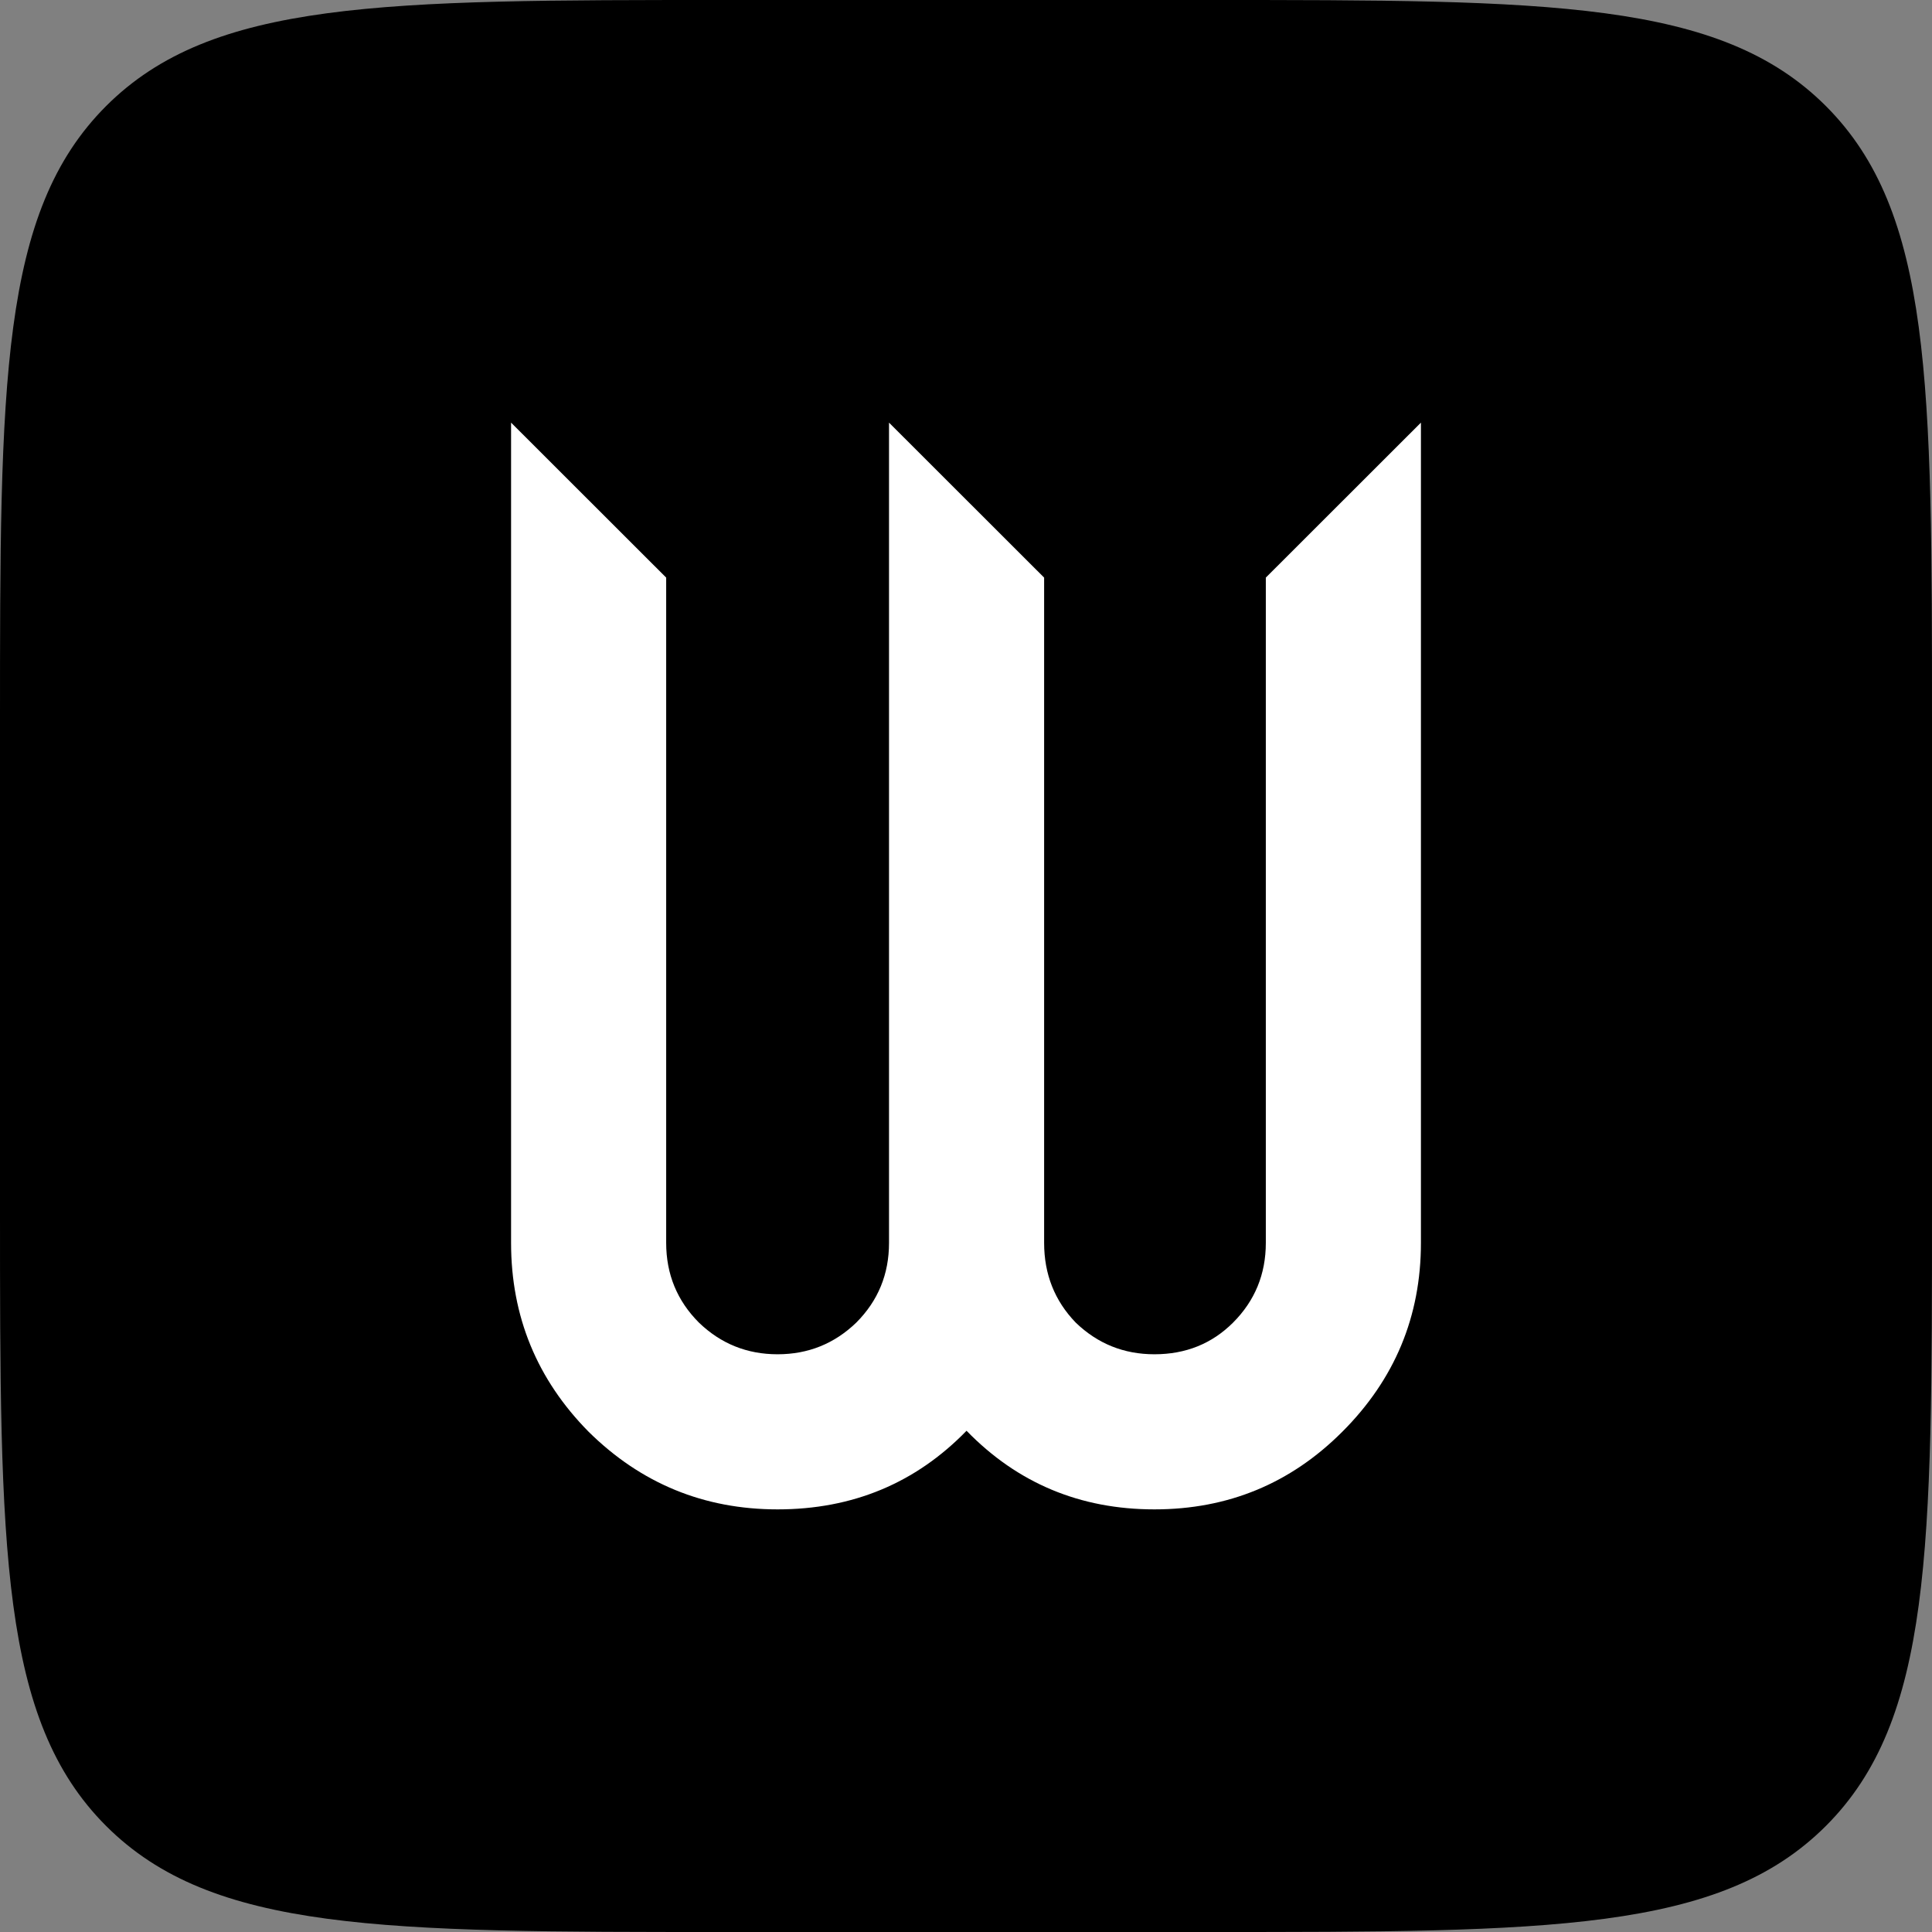
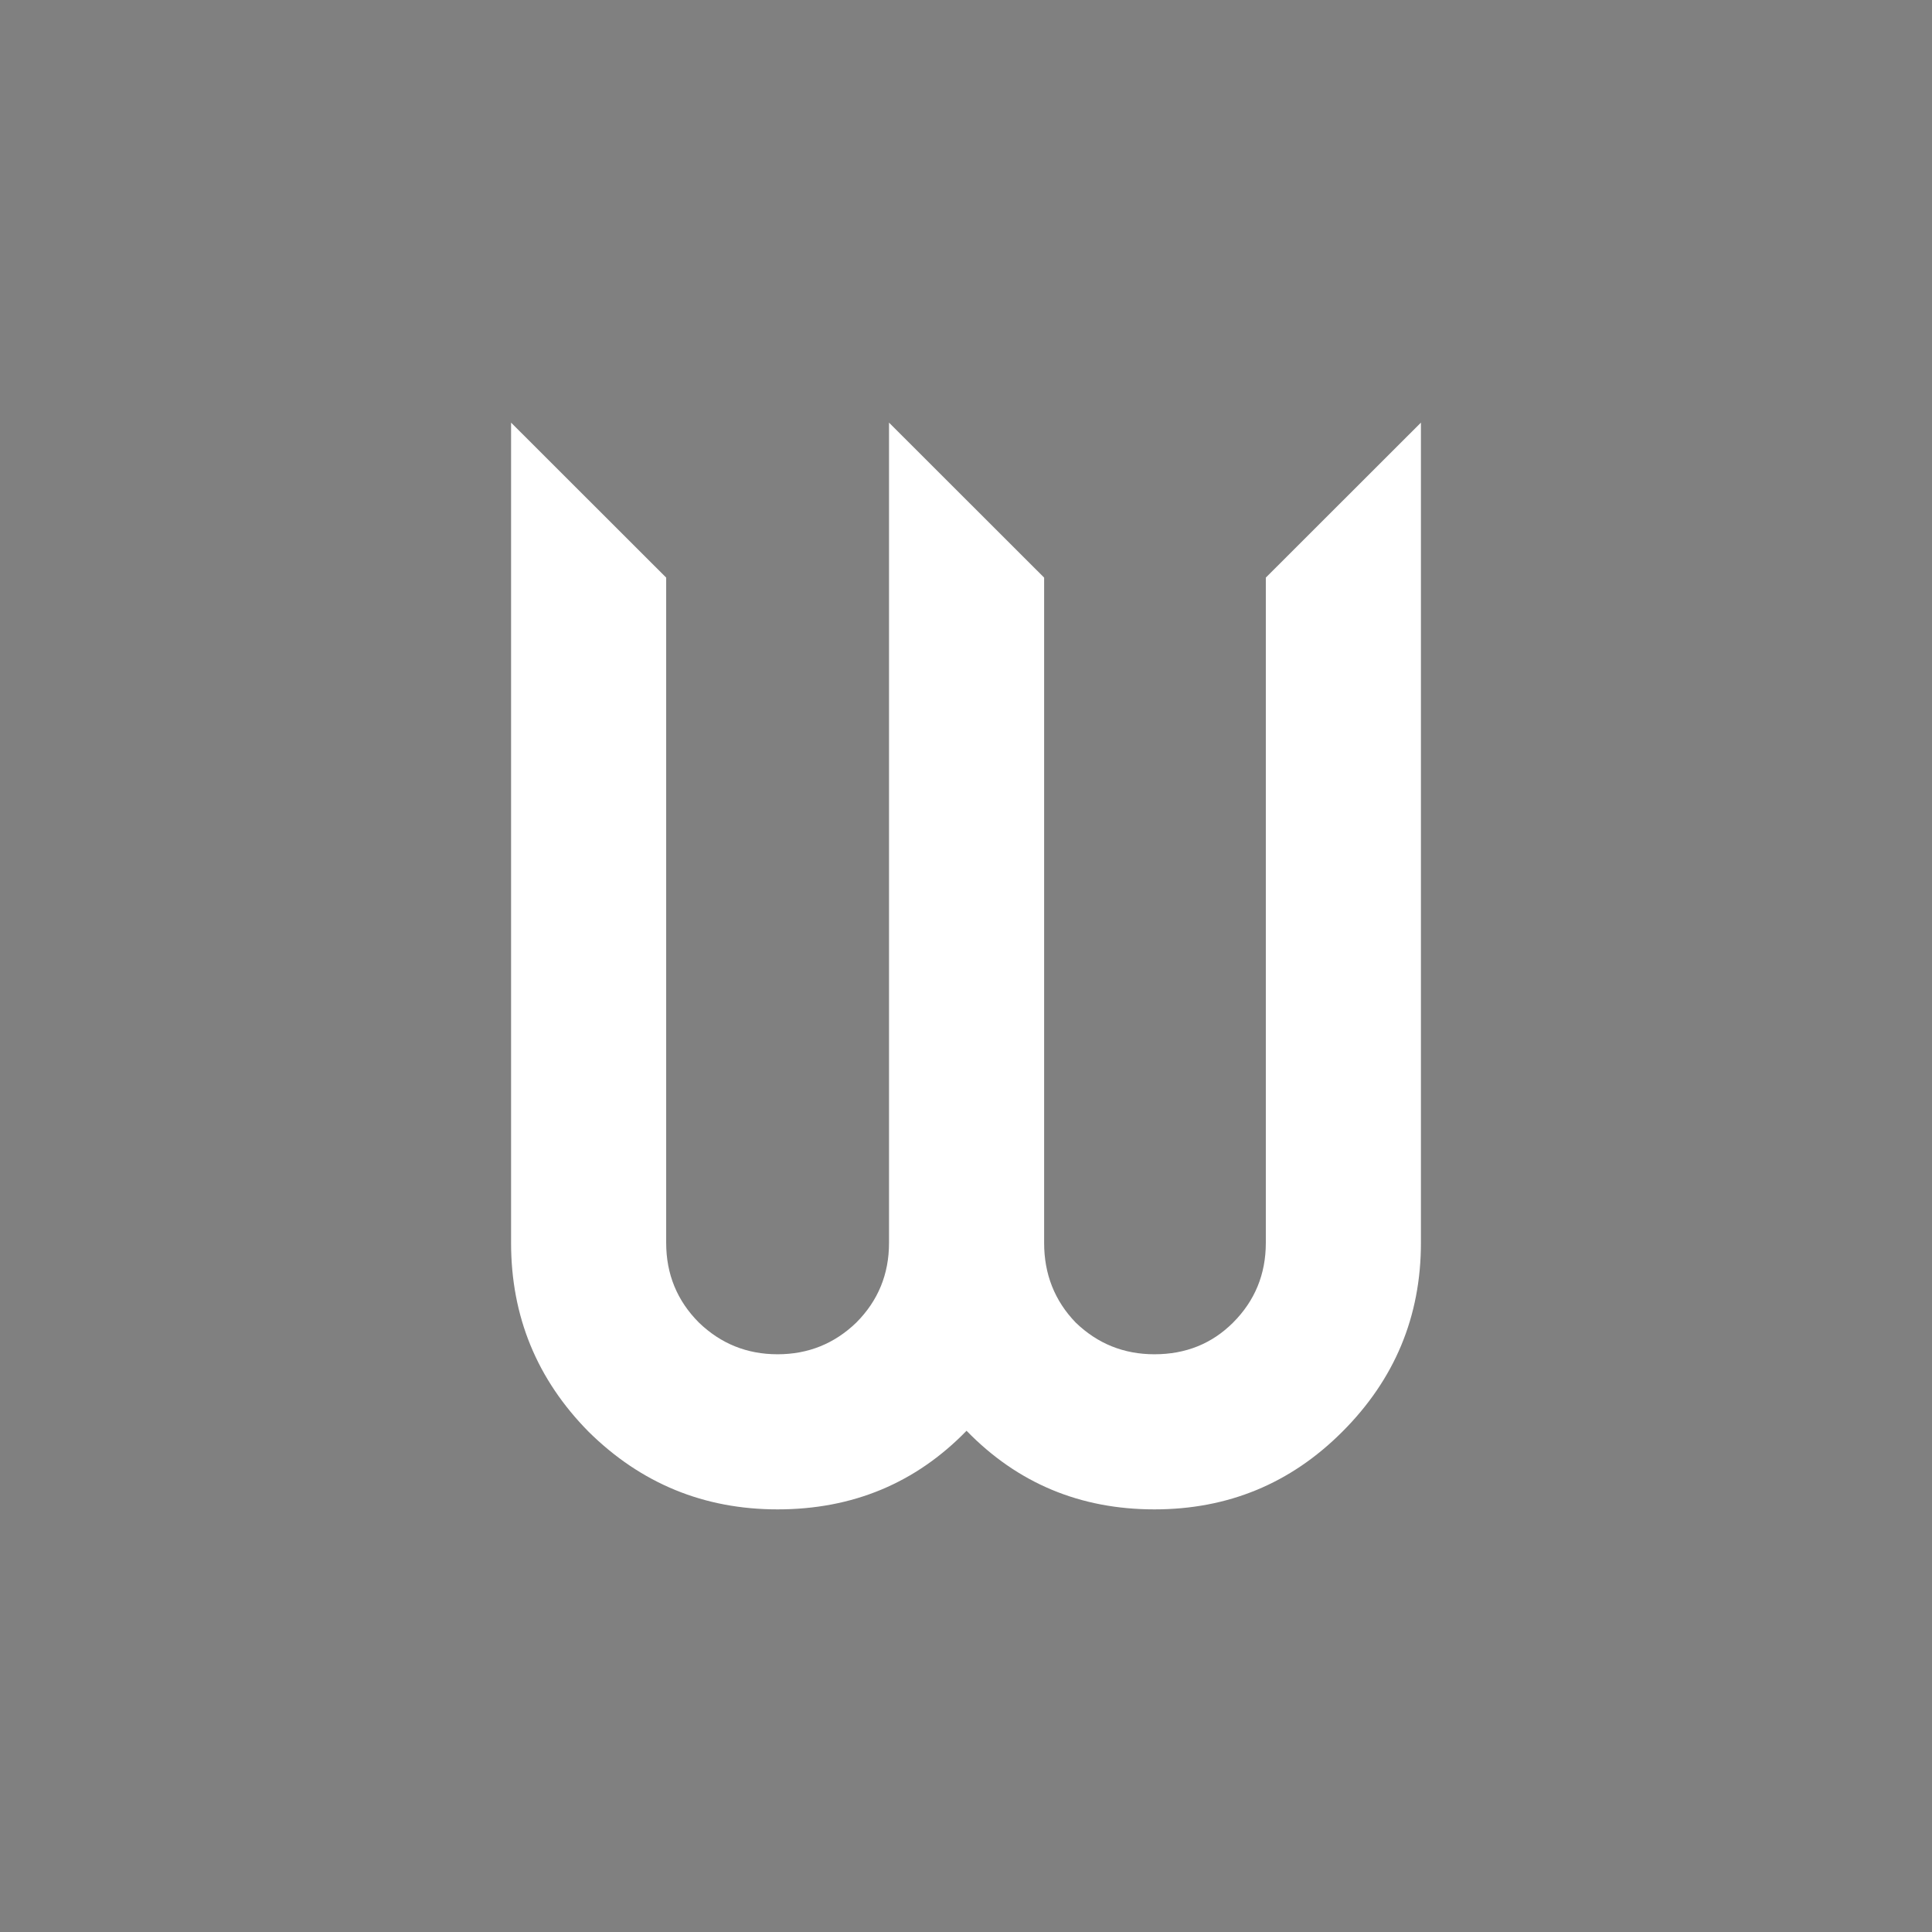
<svg xmlns="http://www.w3.org/2000/svg" width="32" height="32" viewBox="0 0 32 32" fill="none">
  <rect x="0" y="0" width="32" height="32" fill="#808080" stroke="none" />
-   <path d="M0 12C0 6.343 0 3.515 1.757 1.757C3.515 0 6.343 0 12 0H20C25.657 0 28.485 0 30.243 1.757C32 3.515 32 6.343 32 12V20C32 25.657 32 28.485 30.243 30.243C28.485 32 25.657 32 20 32H12C6.343 32 3.515 32 1.757 30.243C0 28.485 0 25.657 0 20V12Z" fill="black" />
  <path d="M16.009 23.698C15.165 24.566 14.121 25 12.879 25C11.661 25 10.618 24.572 9.75 23.715C8.893 22.847 8.465 21.804 8.465 20.586V7L11.034 9.567V20.586C11.034 21.104 11.215 21.545 11.577 21.907C11.939 22.256 12.373 22.431 12.879 22.431C13.386 22.431 13.82 22.256 14.182 21.907C14.544 21.545 14.725 21.104 14.725 20.586V7L17.294 9.567V20.586C17.294 21.104 17.468 21.545 17.818 21.907C18.18 22.256 18.614 22.431 19.121 22.431C19.639 22.431 20.073 22.256 20.423 21.907C20.785 21.545 20.966 21.104 20.966 20.586V9.567L23.535 7V20.586C23.535 21.804 23.101 22.847 22.232 23.715C21.376 24.572 20.339 25 19.121 25C17.89 25 16.853 24.566 16.009 23.698Z" fill="white" />
</svg>